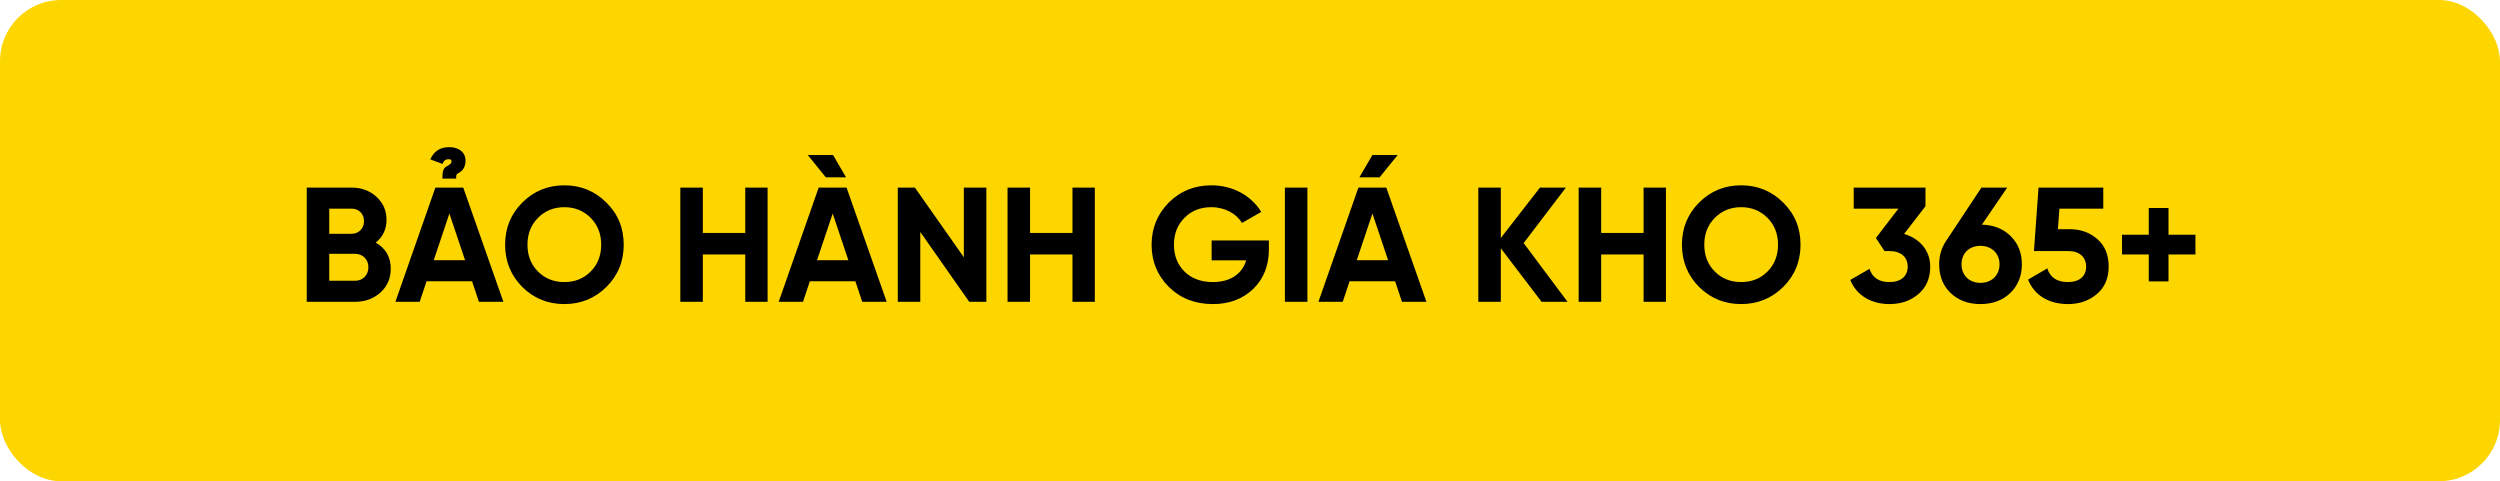
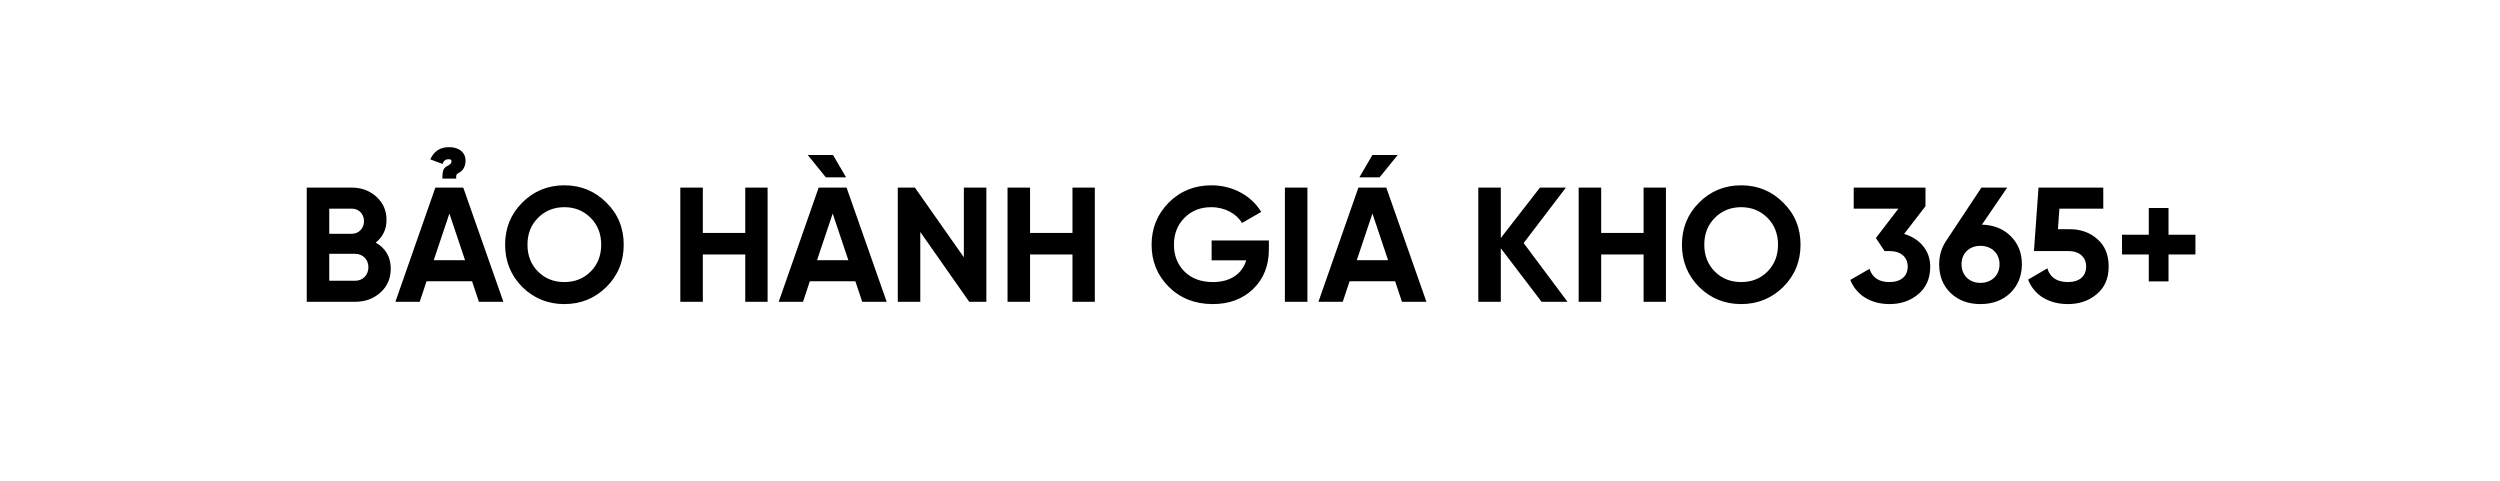
<svg xmlns="http://www.w3.org/2000/svg" width="613" height="118" viewBox="0 0 613 118" fill="none">
-   <rect width="613" height="118" rx="15" fill="#FDD600" />
  <path d="M92.133 59.48C94.573 60.88 95.813 63.04 95.813 65.88C95.813 68.24 94.973 70.2 93.293 71.72C91.613 73.24 89.533 74 87.093 74H75.213V46H86.253C88.653 46 90.653 46.76 92.293 48.24C93.933 49.72 94.773 51.6 94.773 53.88C94.773 56.2 93.893 58.08 92.133 59.48ZM86.253 51.16H80.733V57.32H86.253C87.973 57.32 89.253 56 89.253 54.24C89.253 52.48 88.013 51.16 86.253 51.16ZM80.733 68.84H87.093C88.973 68.84 90.333 67.44 90.333 65.52C90.333 63.64 88.973 62.24 87.093 62.24H80.733V68.84ZM111.872 43.8H108.472C108.472 41.52 108.832 41.12 109.872 40.6C109.872 40.6 110.272 40.32 110.232 40.36C110.432 40.24 110.712 39.96 110.712 39.52C110.712 39.28 110.552 39.04 110.072 39.04C109.432 39.04 108.872 39.2 108.512 40.2L105.512 39.08C106.392 37.08 107.912 36.08 110.152 36.08C112.432 36.08 114.152 37.28 114.152 39.4C114.152 40.96 113.392 41.92 112.552 42.36C112.032 42.6 111.752 42.84 111.872 43.8ZM123.432 74H117.432L115.752 68.96H104.592L102.912 74H96.952L106.752 46H113.592L123.432 74ZM110.192 52.36L106.352 63.8H114.032L110.192 52.36ZM148.695 70.36C145.855 73.16 142.415 74.56 138.375 74.56C134.335 74.56 130.895 73.16 128.055 70.36C125.255 67.52 123.855 64.08 123.855 60C123.855 55.92 125.255 52.48 128.055 49.68C130.895 46.84 134.335 45.44 138.375 45.44C142.415 45.44 145.855 46.84 148.695 49.68C151.535 52.48 152.935 55.92 152.935 60C152.935 64.08 151.535 67.52 148.695 70.36ZM131.935 66.6C133.655 68.32 135.815 69.16 138.375 69.16C140.935 69.16 143.095 68.32 144.815 66.6C146.535 64.88 147.415 62.68 147.415 60C147.415 57.32 146.535 55.12 144.815 53.4C143.095 51.68 140.935 50.8 138.375 50.8C135.815 50.8 133.655 51.68 131.935 53.4C130.215 55.12 129.335 57.32 129.335 60C129.335 62.68 130.215 64.88 131.935 66.6ZM182.735 57.12V46H188.215V74H182.735V62.4H172.335V74H166.815V46H172.335V57.12H182.735ZM204.256 38L207.456 43.48H202.496L198.056 38H204.256ZM217.416 74H211.416L209.736 68.96H198.576L196.896 74H190.936L200.736 46H207.576L217.416 74ZM204.176 52.36L200.336 63.8H208.016L204.176 52.36ZM236.335 63.08V46H241.855V74H237.655L225.655 56.88V74H220.135V46H224.335L236.335 63.08ZM262.969 57.12V46H268.449V74H262.969V62.4H252.569V74H247.049V46H252.569V57.12H262.969ZM297.091 58.96H311.131V61.12C311.131 65.12 309.851 68.36 307.291 70.84C304.731 73.32 301.411 74.56 297.371 74.56C293.051 74.56 289.451 73.16 286.611 70.36C283.771 67.52 282.371 64.08 282.371 60.04C282.371 55.96 283.771 52.52 286.571 49.68C289.411 46.84 292.891 45.44 297.051 45.44C302.291 45.44 306.851 48 309.251 51.96L304.531 54.68C303.211 52.4 300.331 50.8 297.011 50.8C294.331 50.8 292.131 51.68 290.411 53.44C288.691 55.16 287.851 57.36 287.851 60.04C287.851 62.68 288.731 64.88 290.451 66.6C292.211 68.32 294.531 69.16 297.411 69.16C301.691 69.16 304.571 67.16 305.571 63.84H297.091V58.96ZM315.057 74V46H320.577V74H315.057ZM336.52 38H342.72L338.28 43.48H333.32L336.52 38ZM349.76 74H343.76L342.08 68.96H330.92L329.24 74H323.28L333.08 46H339.92L349.76 74ZM336.52 52.36L332.68 63.8H340.36L336.52 52.36ZM373.599 59.6L384.359 74H377.999L367.999 60.88V74H362.479V46H367.999V58.36L377.599 46H383.959L373.599 59.6ZM403.008 57.12V46H408.488V74H403.008V62.4H392.608V74H387.088V46H392.608V57.12H403.008ZM437.25 70.36C434.41 73.16 430.97 74.56 426.93 74.56C422.89 74.56 419.45 73.16 416.61 70.36C413.81 67.52 412.41 64.08 412.41 60C412.41 55.92 413.81 52.48 416.61 49.68C419.45 46.84 422.89 45.44 426.93 45.44C430.97 45.44 434.41 46.84 437.25 49.68C440.09 52.48 441.49 55.92 441.49 60C441.49 64.08 440.09 67.52 437.25 70.36ZM420.49 66.6C422.21 68.32 424.37 69.16 426.93 69.16C429.49 69.16 431.65 68.32 433.37 66.6C435.09 64.88 435.97 62.68 435.97 60C435.97 57.32 435.09 55.12 433.37 53.4C431.65 51.68 429.49 50.8 426.93 50.8C424.37 50.8 422.21 51.68 420.49 53.4C418.77 55.12 417.89 57.32 417.89 60C417.89 62.68 418.77 64.88 420.49 66.6ZM472.13 50.56L466.89 57.36C470.69 58.48 473.29 61.4 473.29 65.36C473.29 68.24 472.33 70.48 470.37 72.12C468.45 73.76 466.09 74.56 463.29 74.56C458.93 74.56 455.25 72.52 453.69 68.64L458.41 65.92C459.09 68.08 460.73 69.16 463.29 69.16C466.13 69.16 467.77 67.72 467.77 65.36C467.77 63.08 466.13 61.56 463.29 61.56H462.09L459.97 58.36L465.49 51.16H454.53V46H472.13V50.56ZM492.166 46L485.966 55.08C488.886 55.16 491.246 56.12 493.046 57.92C494.846 59.72 495.766 62 495.766 64.8C495.766 67.64 494.806 70 492.926 71.84C491.046 73.64 488.606 74.56 485.606 74.56C482.606 74.56 480.166 73.64 478.286 71.84C476.406 70.04 475.486 67.68 475.486 64.8C475.486 62.68 476.046 60.8 477.126 59.16L485.846 46H492.166ZM490.286 64.8C490.286 62.08 488.286 60.28 485.606 60.28C482.926 60.28 480.966 62.04 480.966 64.8C480.966 67.56 482.926 69.36 485.606 69.36C488.286 69.36 490.286 67.56 490.286 64.8ZM504.605 56.2H507.485C510.165 56.2 512.445 57 514.285 58.64C516.125 60.24 517.045 62.48 517.045 65.36C517.045 68.24 516.085 70.48 514.125 72.12C512.205 73.76 509.845 74.56 507.045 74.56C502.525 74.56 498.845 72.52 497.285 68.56L502.005 65.8C502.685 68.04 504.365 69.16 507.045 69.16C509.885 69.16 511.525 67.72 511.525 65.36C511.525 63.08 509.885 61.56 507.205 61.56H498.725L499.845 46H515.725V51.16H504.965L504.605 56.2ZM531.719 57.56H538.319V62.4H531.719V69H526.879V62.4H520.319V57.56H526.879V51H531.719V57.56Z" fill="black" />
</svg>